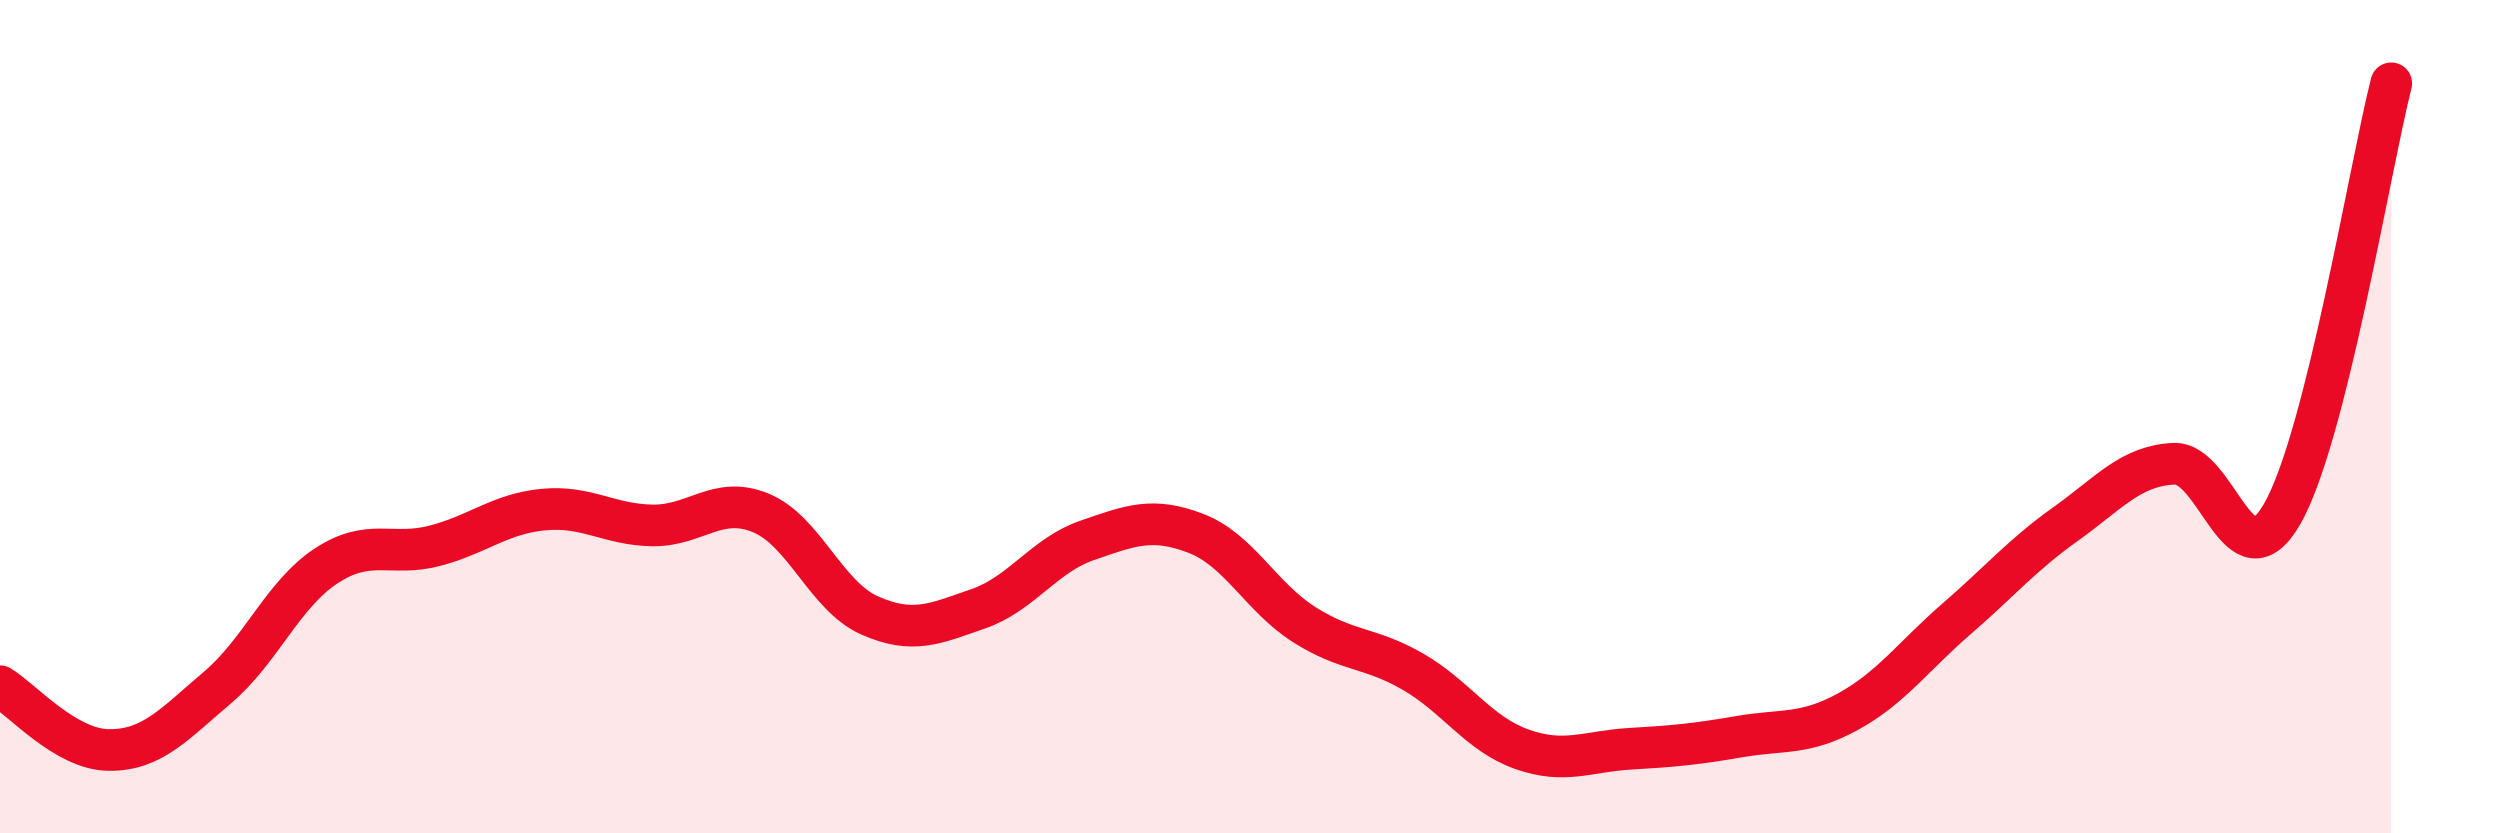
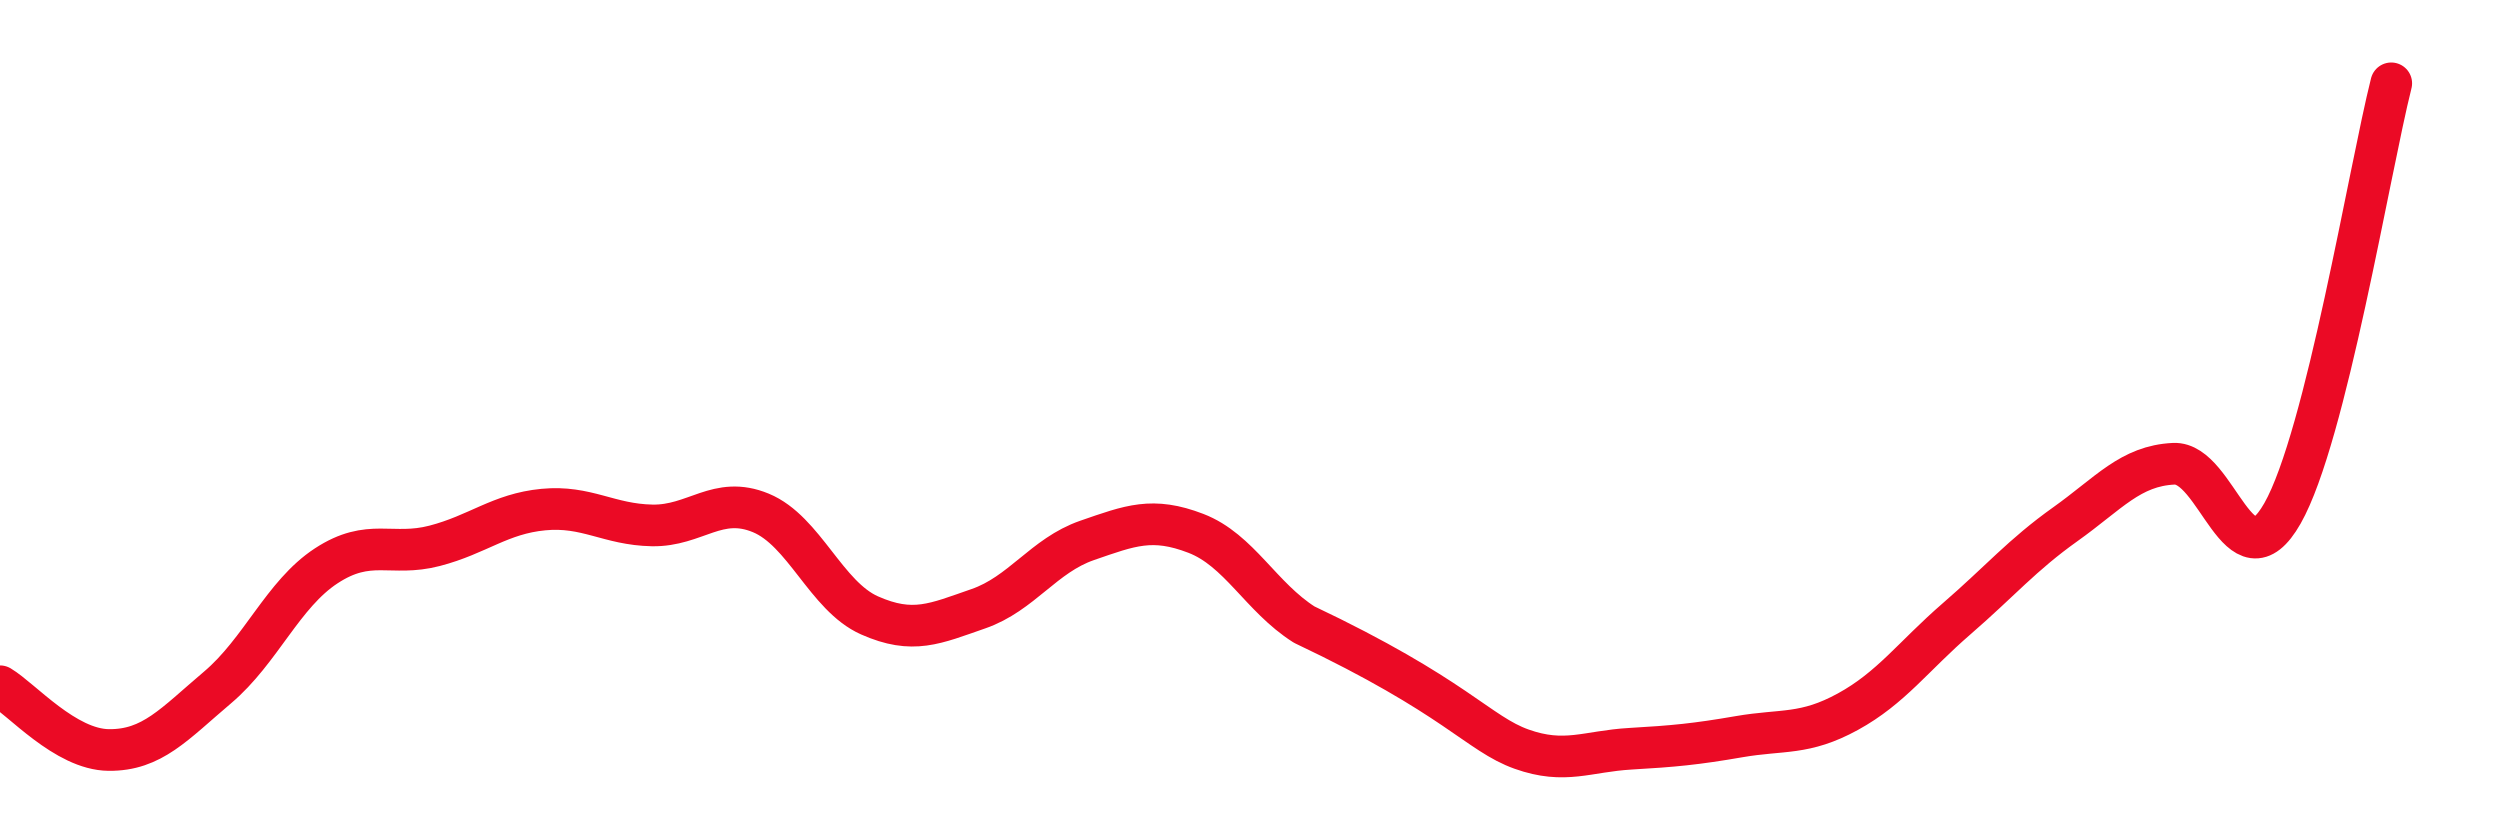
<svg xmlns="http://www.w3.org/2000/svg" width="60" height="20" viewBox="0 0 60 20">
-   <path d="M 0,16.47 C 0.52,16.78 1.57,17.99 2.61,18 C 3.65,18.01 4.18,17.38 5.22,16.5 C 6.26,15.62 6.79,14.26 7.83,13.58 C 8.87,12.9 9.39,13.37 10.43,13.1 C 11.47,12.83 12,12.33 13.04,12.23 C 14.08,12.13 14.61,12.59 15.65,12.61 C 16.69,12.63 17.22,11.88 18.26,12.31 C 19.3,12.74 19.83,14.31 20.87,14.77 C 21.91,15.23 22.44,14.97 23.48,14.61 C 24.52,14.25 25.05,13.33 26.09,12.97 C 27.13,12.61 27.66,12.4 28.7,12.8 C 29.74,13.2 30.26,14.33 31.3,14.99 C 32.34,15.65 32.87,15.52 33.91,16.12 C 34.95,16.72 35.48,17.61 36.52,17.98 C 37.56,18.35 38.09,18.03 39.13,17.97 C 40.17,17.91 40.7,17.86 41.74,17.68 C 42.78,17.5 43.31,17.65 44.35,17.08 C 45.39,16.51 45.92,15.75 46.96,14.85 C 48,13.95 48.53,13.32 49.57,12.58 C 50.61,11.84 51.13,11.18 52.17,11.13 C 53.21,11.08 53.74,14.15 54.78,12.32 C 55.82,10.49 56.87,4.06 57.39,2L57.39 20L0 20Z" fill="#EB0A25" opacity="0.1" stroke-linecap="round" stroke-linejoin="round" />
-   <path d="M 0,16.47 C 0.52,16.78 1.57,17.99 2.61,18 C 3.65,18.01 4.18,17.38 5.22,16.5 C 6.26,15.62 6.79,14.26 7.83,13.58 C 8.87,12.9 9.39,13.37 10.43,13.1 C 11.47,12.83 12,12.33 13.04,12.23 C 14.08,12.13 14.61,12.59 15.65,12.61 C 16.69,12.63 17.22,11.88 18.26,12.31 C 19.3,12.74 19.83,14.31 20.87,14.77 C 21.91,15.23 22.44,14.97 23.48,14.61 C 24.52,14.25 25.05,13.33 26.09,12.97 C 27.13,12.61 27.66,12.4 28.7,12.8 C 29.74,13.2 30.26,14.33 31.3,14.99 C 32.34,15.65 32.87,15.52 33.91,16.12 C 34.95,16.72 35.48,17.61 36.52,17.98 C 37.56,18.35 38.09,18.03 39.13,17.97 C 40.17,17.91 40.7,17.86 41.74,17.68 C 42.78,17.5 43.31,17.65 44.35,17.08 C 45.39,16.51 45.92,15.75 46.96,14.85 C 48,13.95 48.53,13.32 49.57,12.58 C 50.61,11.84 51.13,11.18 52.17,11.13 C 53.21,11.08 53.74,14.15 54.78,12.32 C 55.82,10.49 56.87,4.06 57.39,2" stroke="#EB0A25" stroke-width="1" fill="none" stroke-linecap="round" stroke-linejoin="round" />
+   <path d="M 0,16.47 C 0.52,16.78 1.57,17.99 2.61,18 C 3.65,18.01 4.18,17.38 5.22,16.5 C 6.26,15.62 6.79,14.26 7.83,13.58 C 8.87,12.9 9.39,13.37 10.43,13.1 C 11.47,12.83 12,12.33 13.04,12.23 C 14.08,12.13 14.61,12.59 15.65,12.61 C 16.69,12.63 17.22,11.88 18.26,12.31 C 19.3,12.74 19.83,14.31 20.87,14.77 C 21.91,15.23 22.44,14.97 23.48,14.61 C 24.52,14.25 25.05,13.33 26.09,12.97 C 27.13,12.61 27.66,12.4 28.7,12.8 C 29.74,13.2 30.26,14.33 31.3,14.99 C 34.95,16.72 35.48,17.61 36.52,17.98 C 37.56,18.35 38.09,18.03 39.13,17.97 C 40.17,17.91 40.7,17.86 41.74,17.68 C 42.78,17.5 43.31,17.65 44.35,17.08 C 45.39,16.51 45.92,15.75 46.96,14.85 C 48,13.95 48.53,13.32 49.57,12.58 C 50.61,11.84 51.13,11.18 52.17,11.13 C 53.21,11.08 53.74,14.15 54.78,12.32 C 55.82,10.49 56.87,4.06 57.39,2" stroke="#EB0A25" stroke-width="1" fill="none" stroke-linecap="round" stroke-linejoin="round" />
</svg>